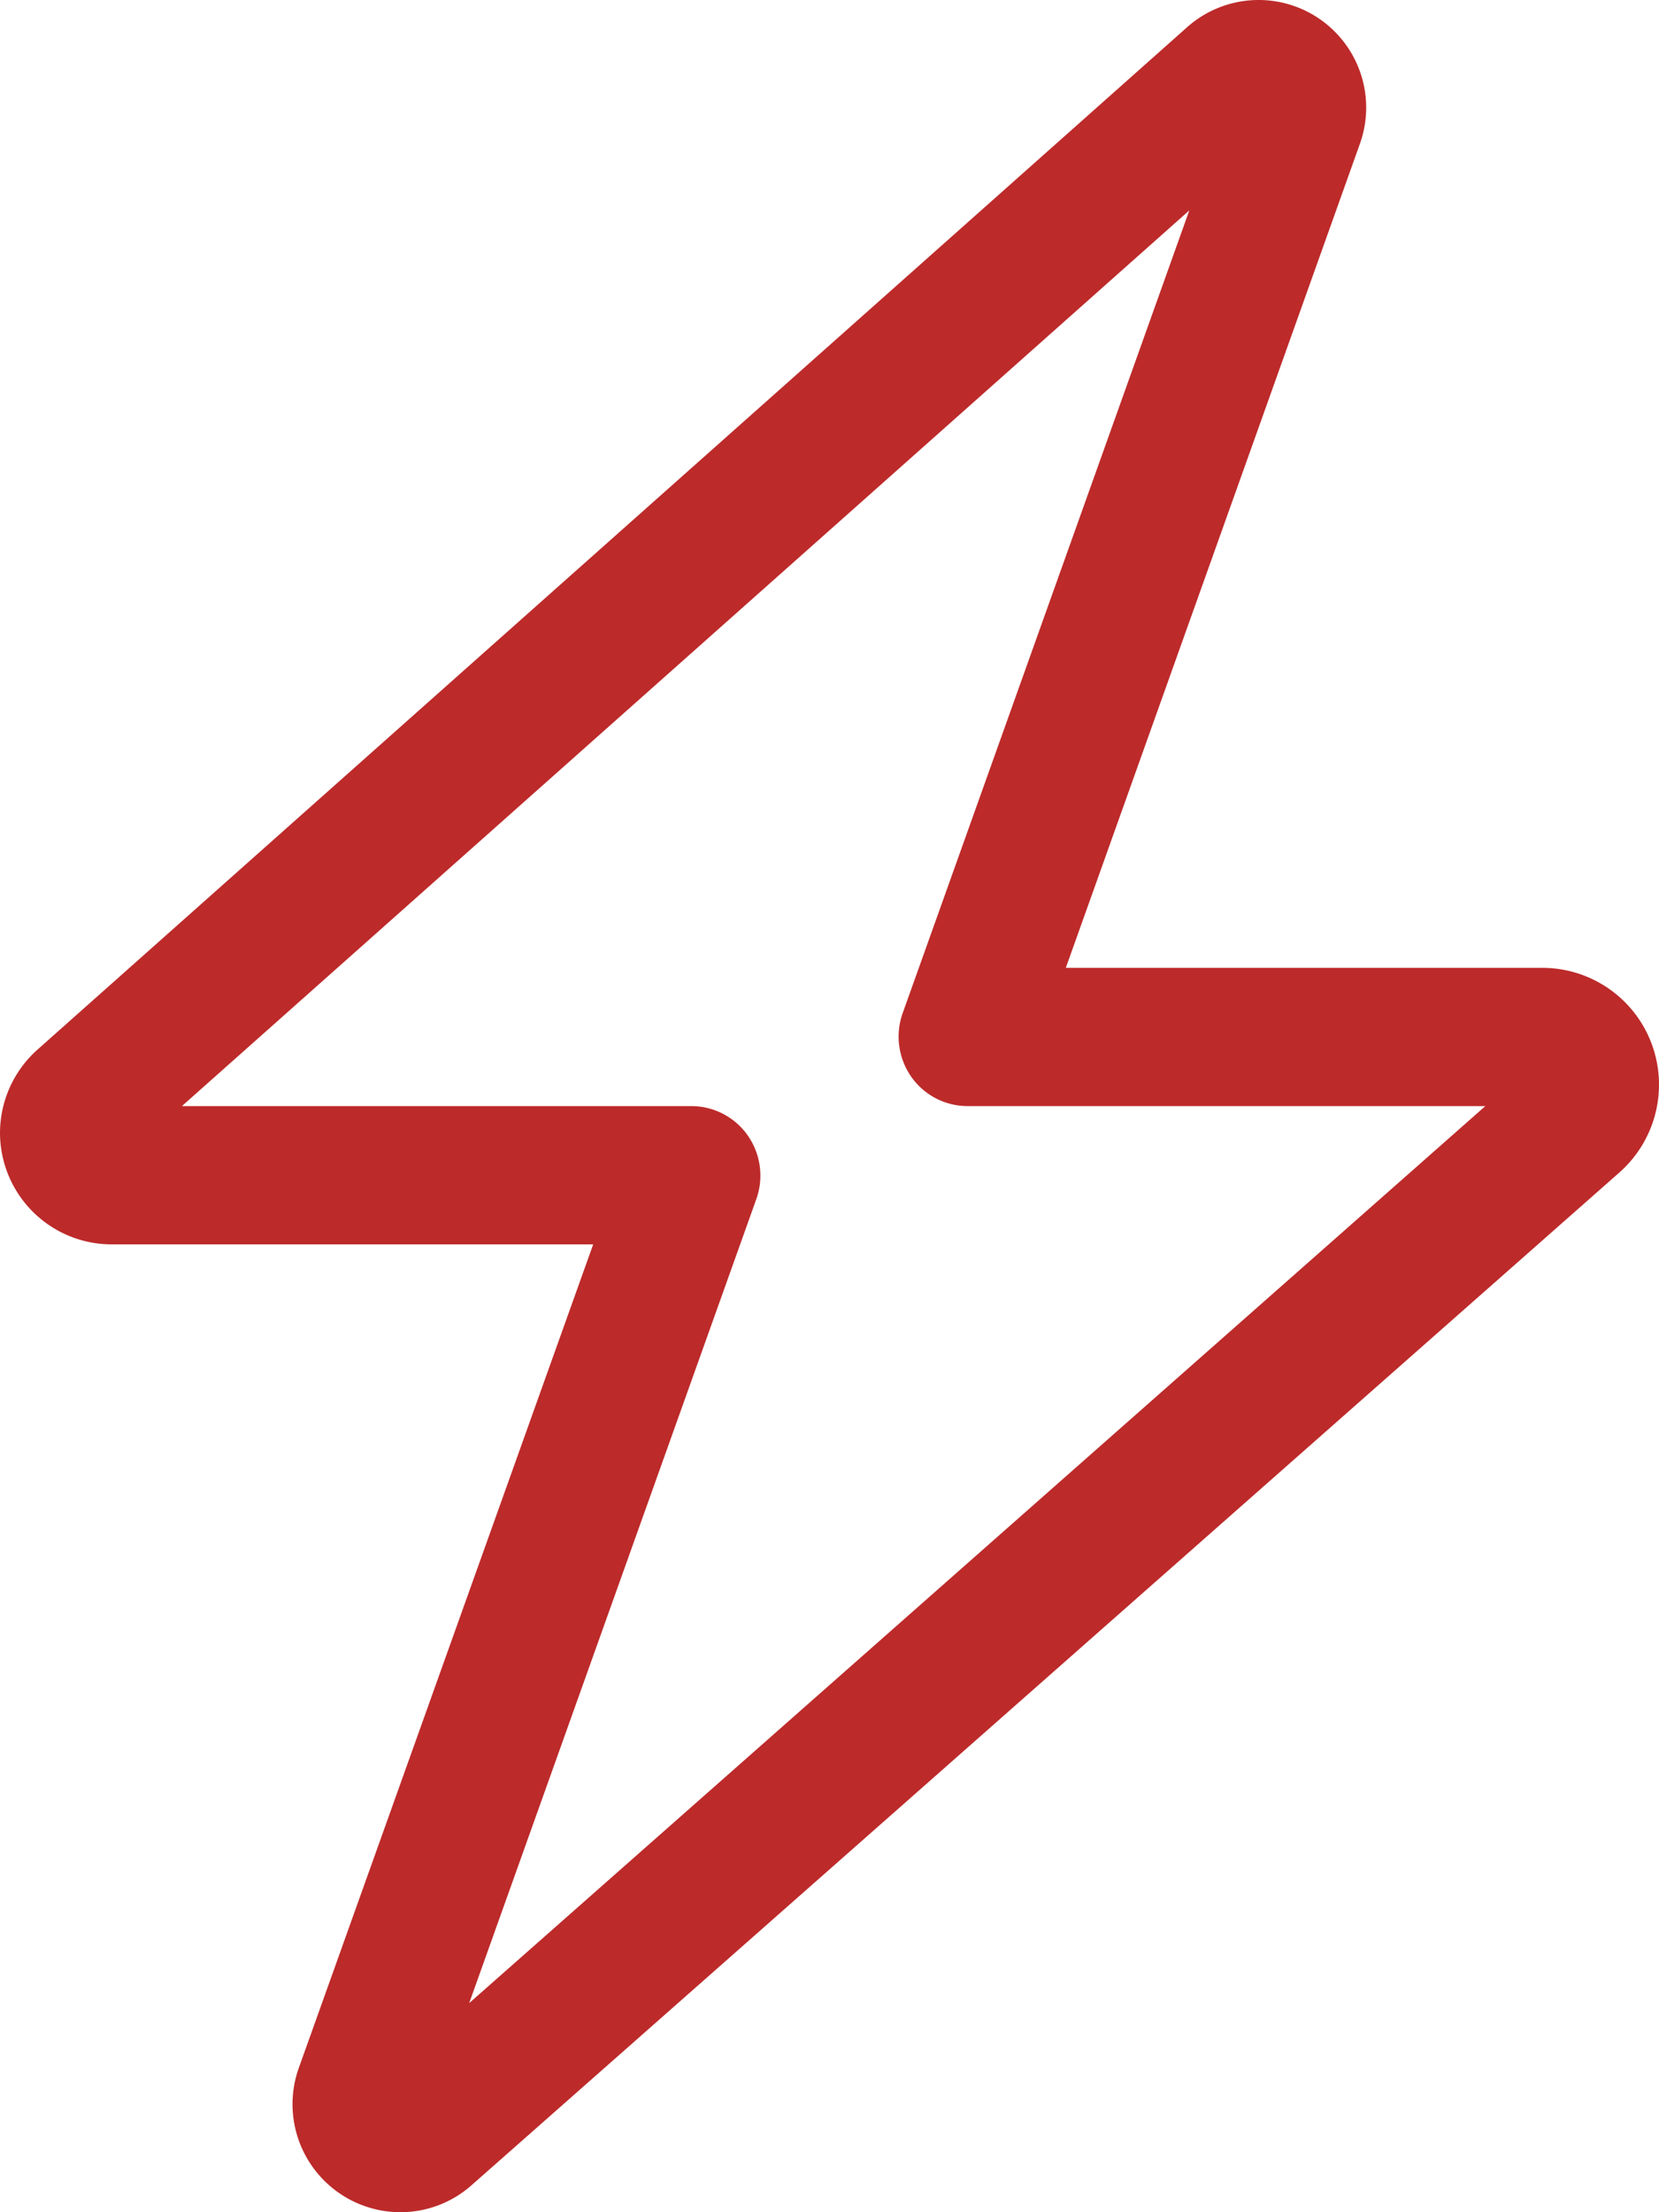
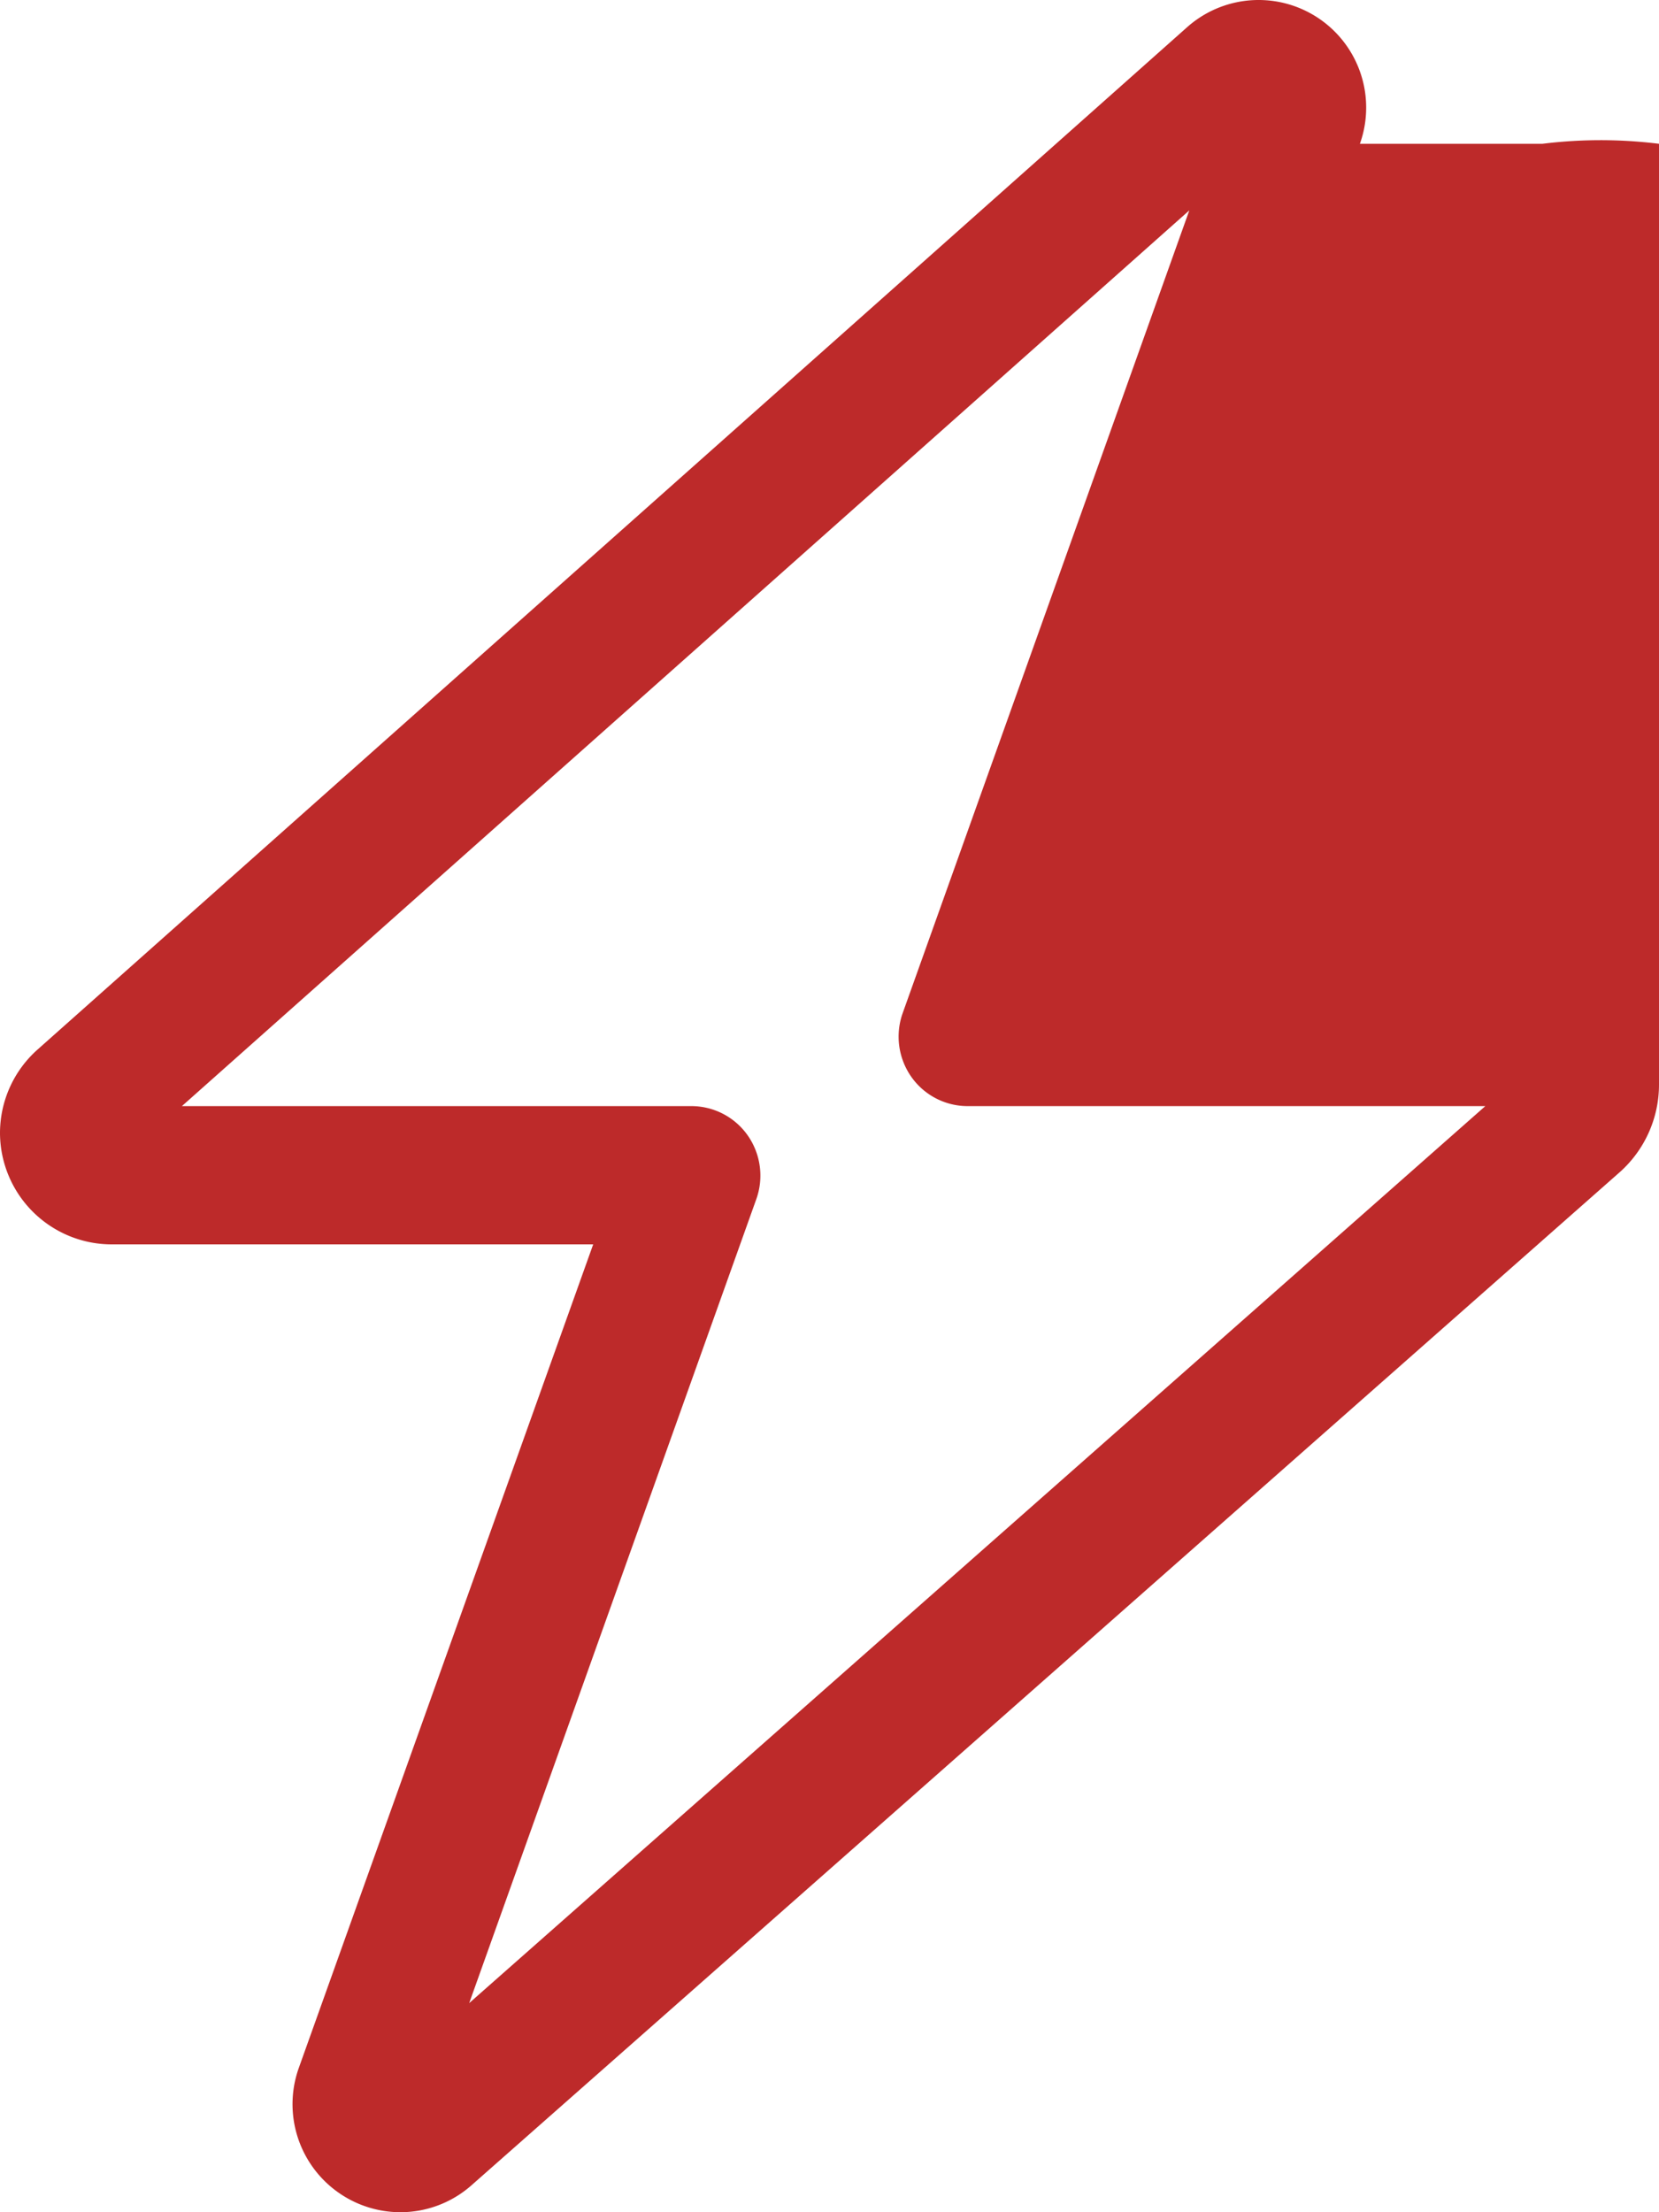
<svg xmlns="http://www.w3.org/2000/svg" width="45" height="60" viewBox="0 0 45 60">
-   <path id="Pfad_2016" data-name="Pfad 2016" d="M9.7-51.762a2.917,2.917,0,0,1,1.945-.738,2.918,2.918,0,0,1,2.742,3.9L6.41-26.25H19.336A3.166,3.166,0,0,1,22.5-23.086a3.181,3.181,0,0,1-1.066,2.379L-9.715,6.773a2.912,2.912,0,0,1-1.934.727A2.93,2.93,0,0,1-14.4,3.6L-6.41-18.75H-19.477A3.031,3.031,0,0,1-22.5-21.773a3.031,3.031,0,0,1,1.02-2.262Zm.059,4.969L-17.566-22.5H-3.75a1.868,1.868,0,0,1,1.535.8,1.9,1.9,0,0,1,.234,1.711L-9.773,1.828,17.789-22.5H3.75a1.868,1.868,0,0,1-1.535-.8,1.9,1.9,0,0,1-.234-1.711L9.762-46.8Z" transform="translate(22.5 52.5)" fill="#bd2a2a" />
+   <path id="Pfad_2016" data-name="Pfad 2016" d="M9.7-51.762a2.917,2.917,0,0,1,1.945-.738,2.918,2.918,0,0,1,2.742,3.9H19.336A3.166,3.166,0,0,1,22.5-23.086a3.181,3.181,0,0,1-1.066,2.379L-9.715,6.773a2.912,2.912,0,0,1-1.934.727A2.93,2.93,0,0,1-14.4,3.6L-6.41-18.75H-19.477A3.031,3.031,0,0,1-22.5-21.773a3.031,3.031,0,0,1,1.02-2.262Zm.059,4.969L-17.566-22.5H-3.75a1.868,1.868,0,0,1,1.535.8,1.9,1.9,0,0,1,.234,1.711L-9.773,1.828,17.789-22.5H3.75a1.868,1.868,0,0,1-1.535-.8,1.9,1.9,0,0,1-.234-1.711L9.762-46.8Z" transform="translate(22.5 52.5)" fill="#bd2a2a" />
</svg>